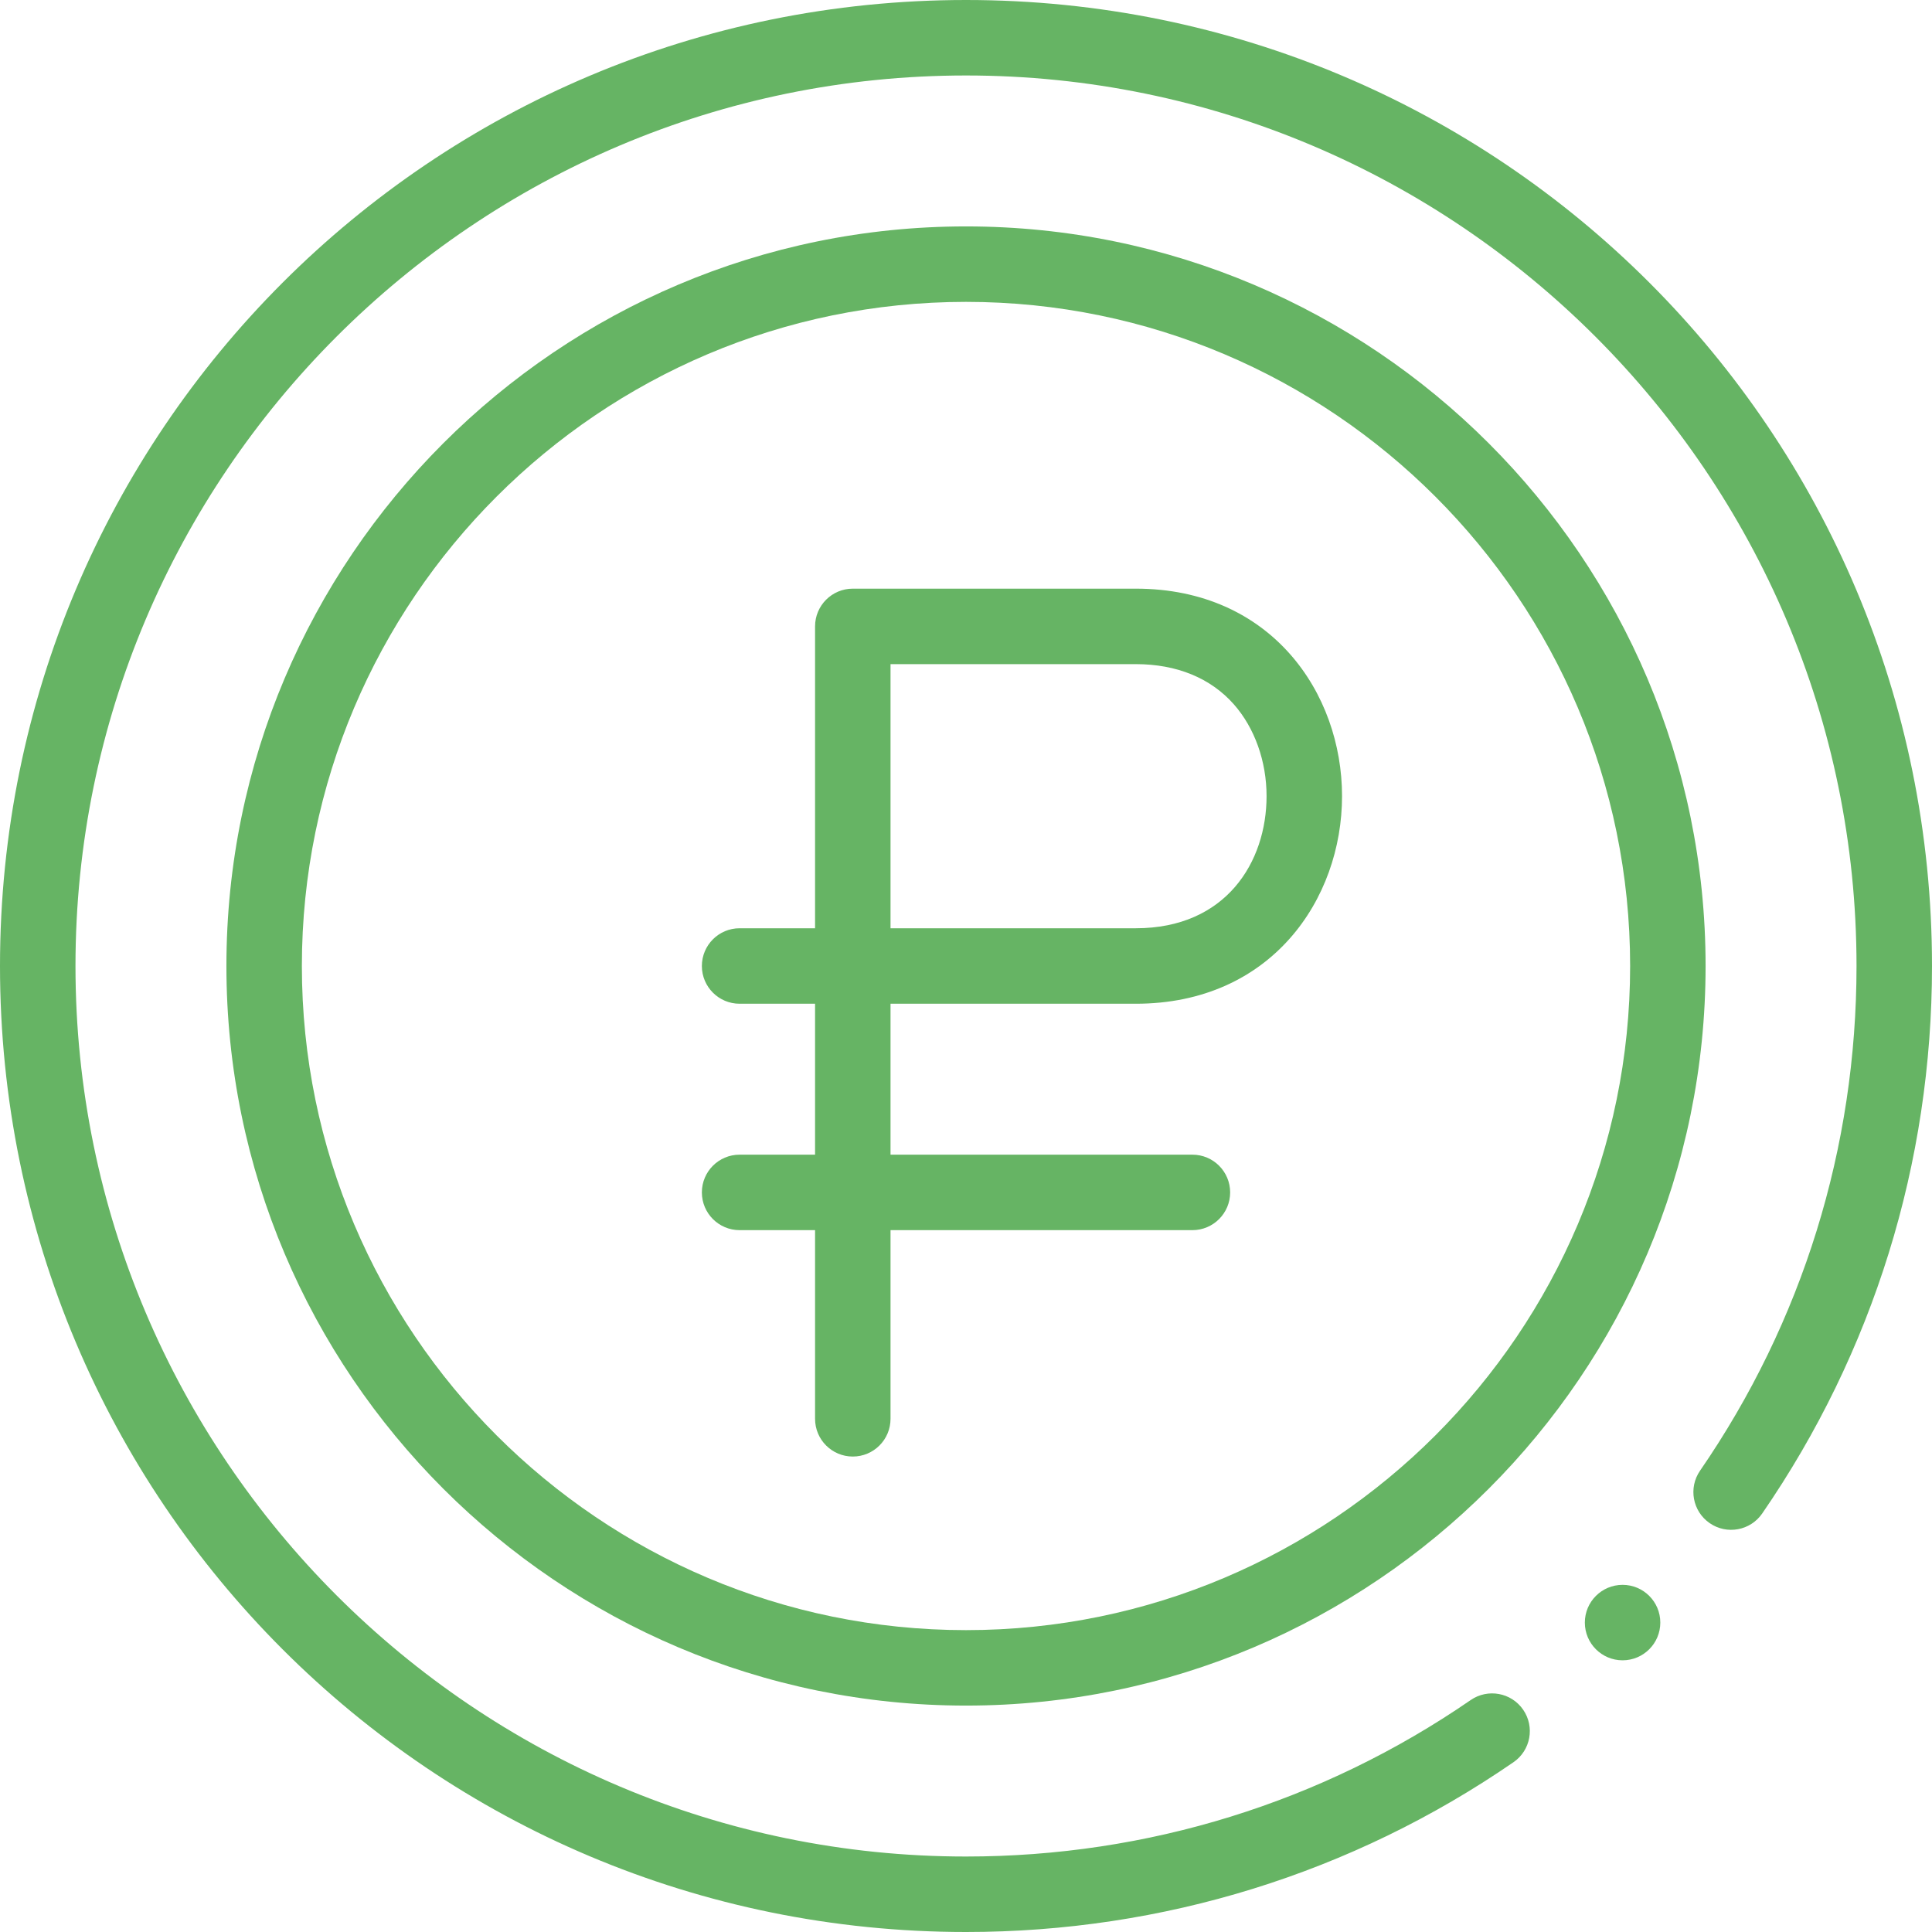
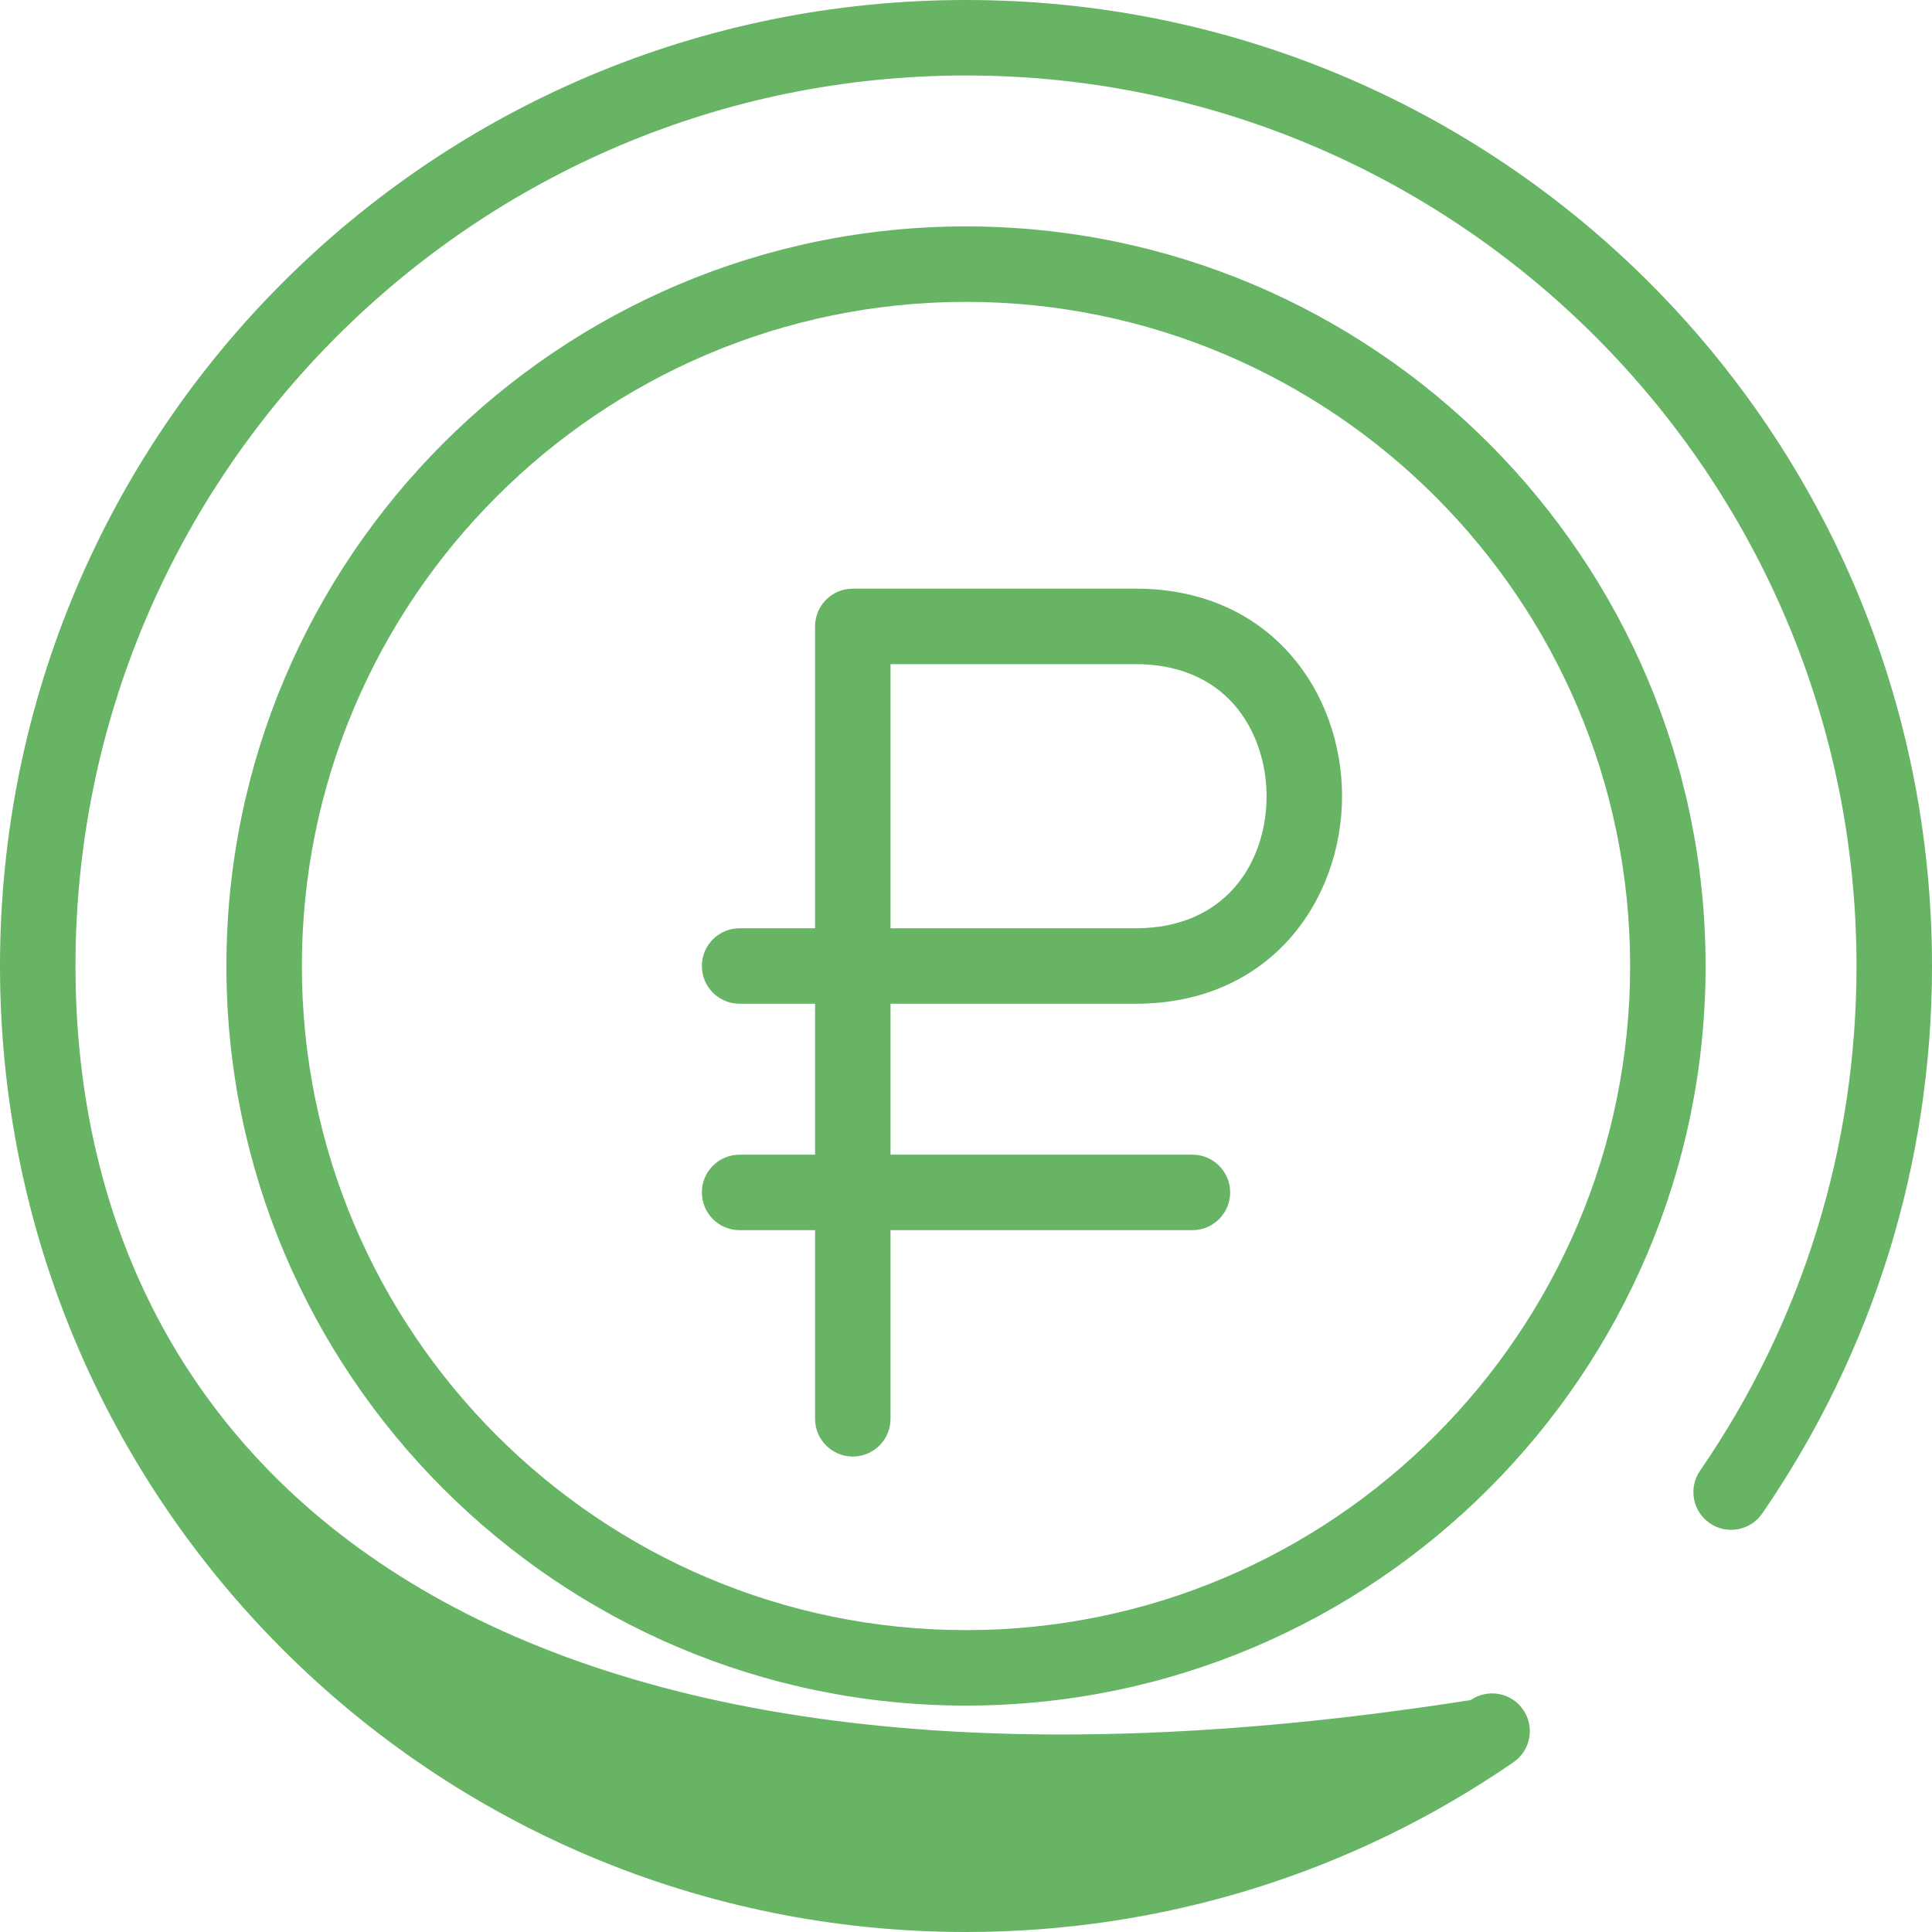
<svg xmlns="http://www.w3.org/2000/svg" width="105" height="105" viewBox="0 0 105 105" fill="none">
  <path d="M61.728 31.992H46.348C45.215 31.992 44.297 32.91 44.297 34.043V50.449H40.195C39.063 50.449 38.145 51.368 38.145 52.5C38.145 53.632 39.063 54.551 40.195 54.551H44.297V62.754H40.195C39.063 62.754 38.145 63.672 38.145 64.805C38.145 65.937 39.063 66.856 40.195 66.856H44.297V77.109C44.297 78.242 45.215 79.16 46.348 79.16C47.48 79.16 48.398 78.242 48.398 77.109V66.856H64.805C65.937 66.856 66.856 65.937 66.856 64.805C66.856 63.672 65.937 62.754 64.805 62.754H48.398V54.551H61.728C69.087 54.551 72.937 48.874 72.937 43.267C72.937 37.664 69.087 31.992 61.728 31.992ZM61.728 50.449H48.398V36.094H61.728C63.953 36.094 65.797 36.85 67.06 38.282C68.188 39.561 68.835 41.378 68.835 43.267C68.835 46.842 66.638 50.449 61.728 50.449Z" fill="#66B464" />
  <path d="M52.5 12.305C30.336 12.305 12.305 30.336 12.305 52.5C12.305 74.664 30.336 92.695 52.5 92.695C74.664 92.695 92.695 74.664 92.695 52.5C92.695 30.336 74.664 12.305 52.5 12.305ZM52.5 88.594C32.598 88.594 16.406 72.402 16.406 52.5C16.406 32.598 32.598 16.406 52.5 16.406C72.402 16.406 88.594 32.598 88.594 52.5C88.594 72.402 72.402 88.594 52.5 88.594Z" fill="#66B464" />
-   <path d="M88.184 90.234C89.316 90.234 90.234 89.316 90.234 88.184C90.234 87.051 89.316 86.133 88.184 86.133C87.051 86.133 86.133 87.051 86.133 88.184C86.133 89.316 87.051 90.234 88.184 90.234Z" fill="#66B464" />
-   <path d="M52.5 0C23.465 0 0 23.457 0 52.5C0 81.535 23.457 105 52.5 105C63.198 105 73.487 101.809 82.255 95.772C83.188 95.13 83.423 93.853 82.781 92.92C82.139 91.987 80.862 91.752 79.929 92.394C71.848 97.958 62.363 100.898 52.5 100.898C25.813 100.898 4.102 79.187 4.102 52.5C4.102 25.813 25.813 4.102 52.5 4.102C79.187 4.102 100.898 25.813 100.898 52.5C100.898 62.363 97.958 71.848 92.394 79.929C91.751 80.862 91.987 82.139 92.92 82.781C93.853 83.423 95.129 83.188 95.772 82.255C101.809 73.487 105 63.197 105 52.5C105 23.465 81.543 0 52.5 0Z" fill="#66B464" />
+   <path d="M52.5 0C23.465 0 0 23.457 0 52.5C0 81.535 23.457 105 52.5 105C63.198 105 73.487 101.809 82.255 95.772C83.188 95.13 83.423 93.853 82.781 92.92C82.139 91.987 80.862 91.752 79.929 92.394C25.813 100.898 4.102 79.187 4.102 52.5C4.102 25.813 25.813 4.102 52.5 4.102C79.187 4.102 100.898 25.813 100.898 52.5C100.898 62.363 97.958 71.848 92.394 79.929C91.751 80.862 91.987 82.139 92.92 82.781C93.853 83.423 95.129 83.188 95.772 82.255C101.809 73.487 105 63.197 105 52.5C105 23.465 81.543 0 52.5 0Z" fill="#66B464" />
</svg>